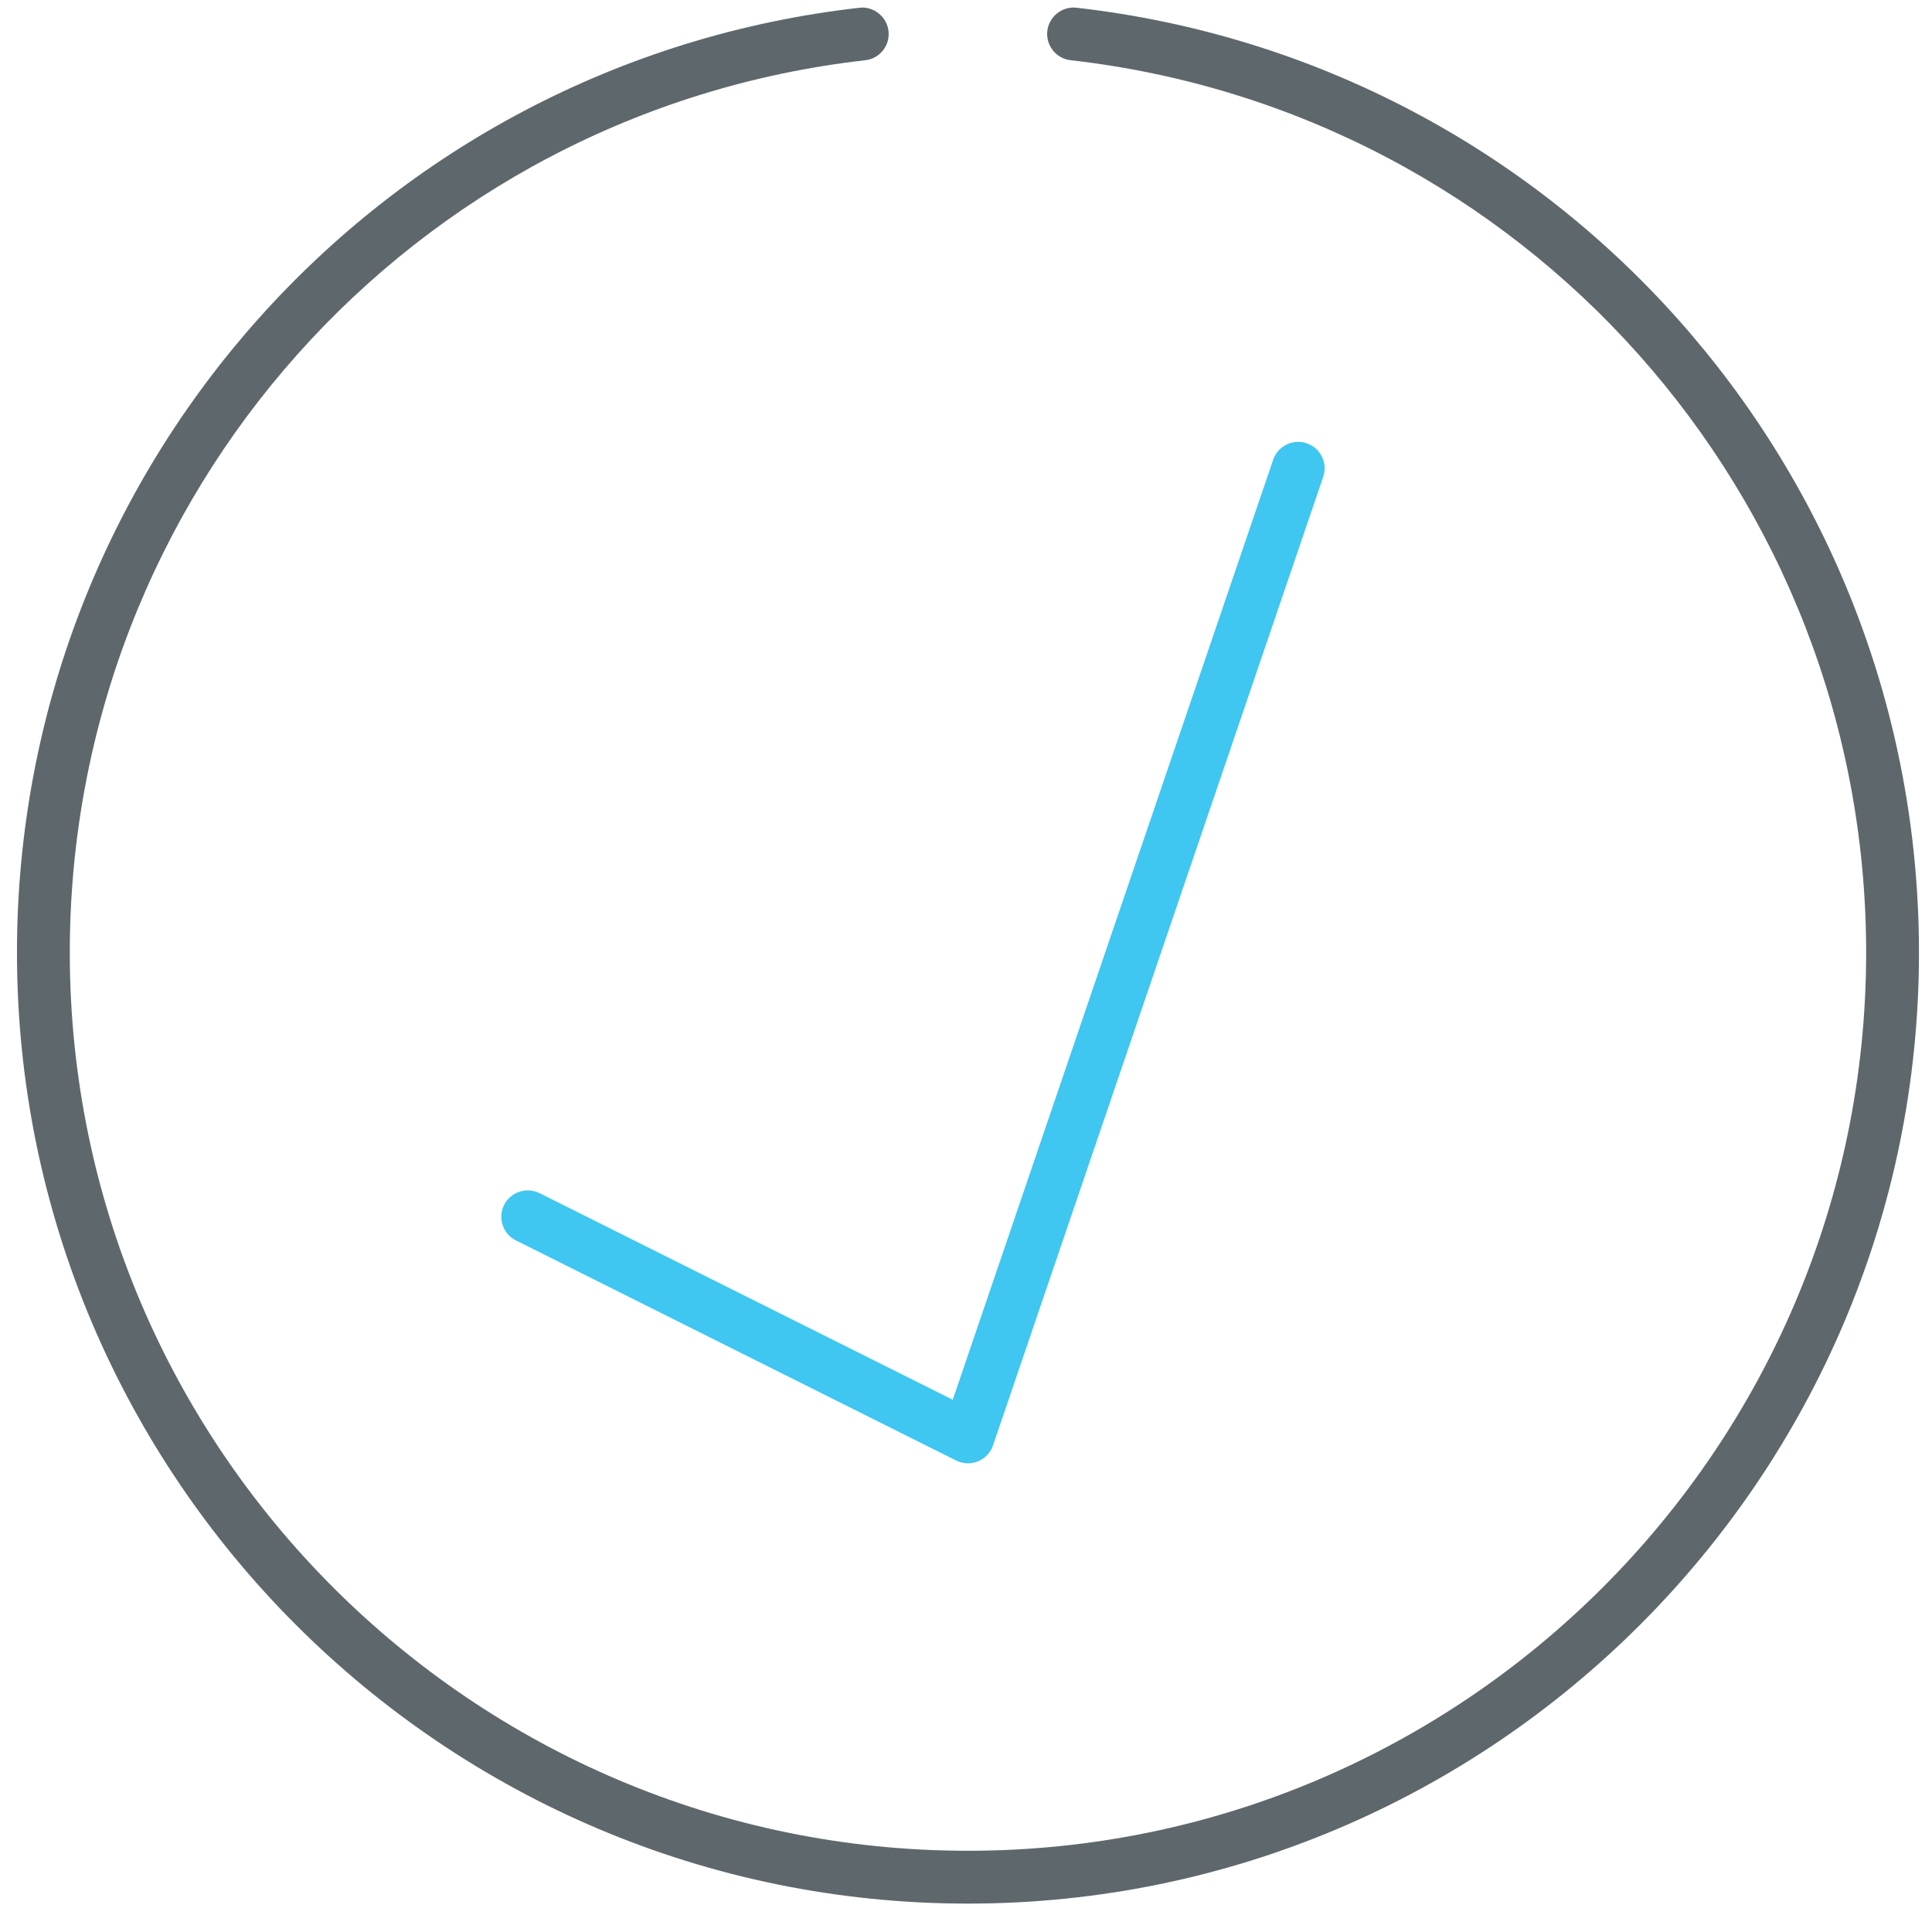
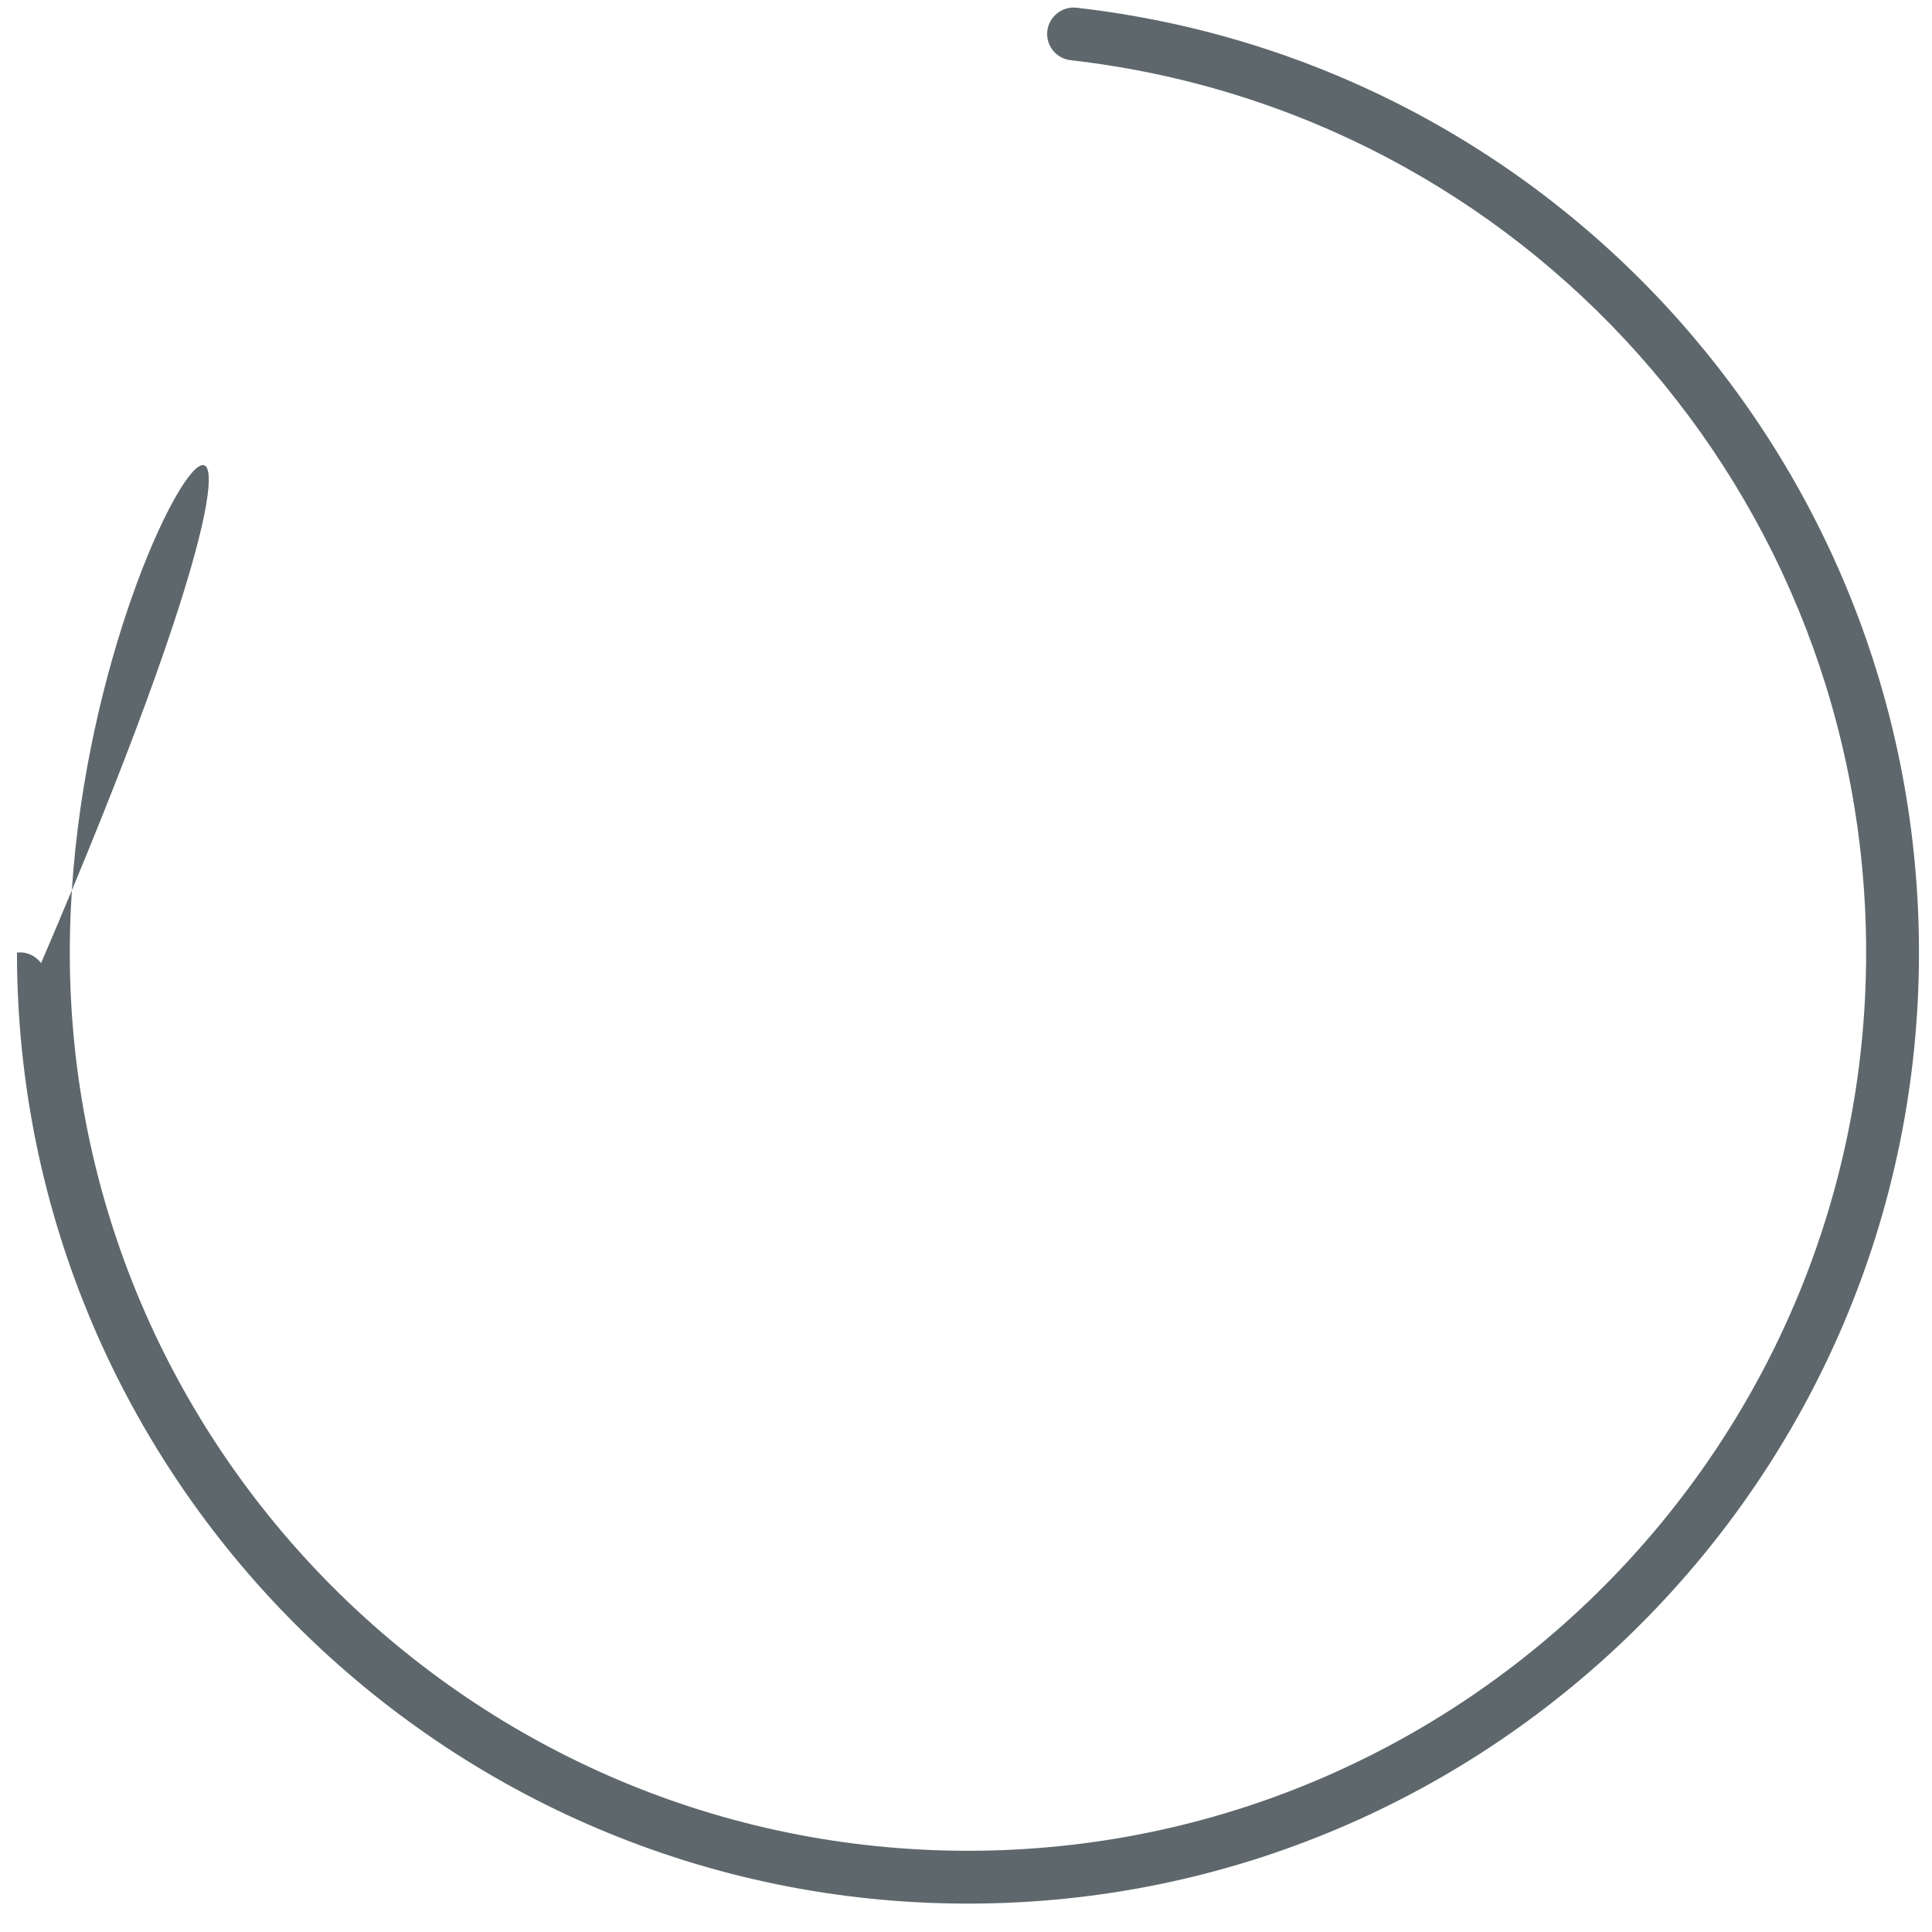
<svg xmlns="http://www.w3.org/2000/svg" version="1.1" id="Layer_1" x="0px" y="0px" width="512px" height="512px" viewBox="0 0 512 512" enable-background="new 0 0 512 512" xml:space="preserve">
-   <path fill="#5E686C" d="M256.523,504.476c-138.962,0-252.026-113.058-252.026-252.026c0-128.269,95.959-235.919,223.217-250.393  c3.706-0.492,7.302,2.311,7.752,6.16c0.438,3.842-2.324,7.315-6.167,7.746C109.124,29.635,18.497,131.303,18.497,252.449  c0,131.25,106.774,238.025,238.024,238.025S494.547,383.7,494.547,252.449c0-121.152-90.642-222.82-210.829-236.494  c-3.842-0.431-6.604-3.904-6.167-7.746c0.438-3.849,3.979-6.618,7.753-6.16c127.271,14.473,223.244,122.123,223.244,250.399  C508.549,391.418,395.485,504.476,256.523,504.476z" />
-   <path fill="#3FC6F1" d="M256.523,387.795c-1.081,0-2.146-0.247-3.132-0.739l-116.674-58.337c-3.459-1.729-4.854-5.935-3.131-9.394  c1.75-3.459,5.948-4.834,9.394-3.131l109.509,54.755l84.912-249.101c1.258-3.665,5.236-5.633,8.889-4.369  c3.663,1.245,5.619,5.223,4.375,8.881l-87.511,256.689c-0.654,1.915-2.104,3.452-3.979,4.218  C258.327,387.624,257.425,387.795,256.523,387.795z" />
+   <path fill="#5E686C" d="M256.523,504.476c-138.962,0-252.026-113.058-252.026-252.026c3.706-0.492,7.302,2.311,7.752,6.16c0.438,3.842-2.324,7.315-6.167,7.746C109.124,29.635,18.497,131.303,18.497,252.449  c0,131.25,106.774,238.025,238.024,238.025S494.547,383.7,494.547,252.449c0-121.152-90.642-222.82-210.829-236.494  c-3.842-0.431-6.604-3.904-6.167-7.746c0.438-3.849,3.979-6.618,7.753-6.16c127.271,14.473,223.244,122.123,223.244,250.399  C508.549,391.418,395.485,504.476,256.523,504.476z" />
</svg>